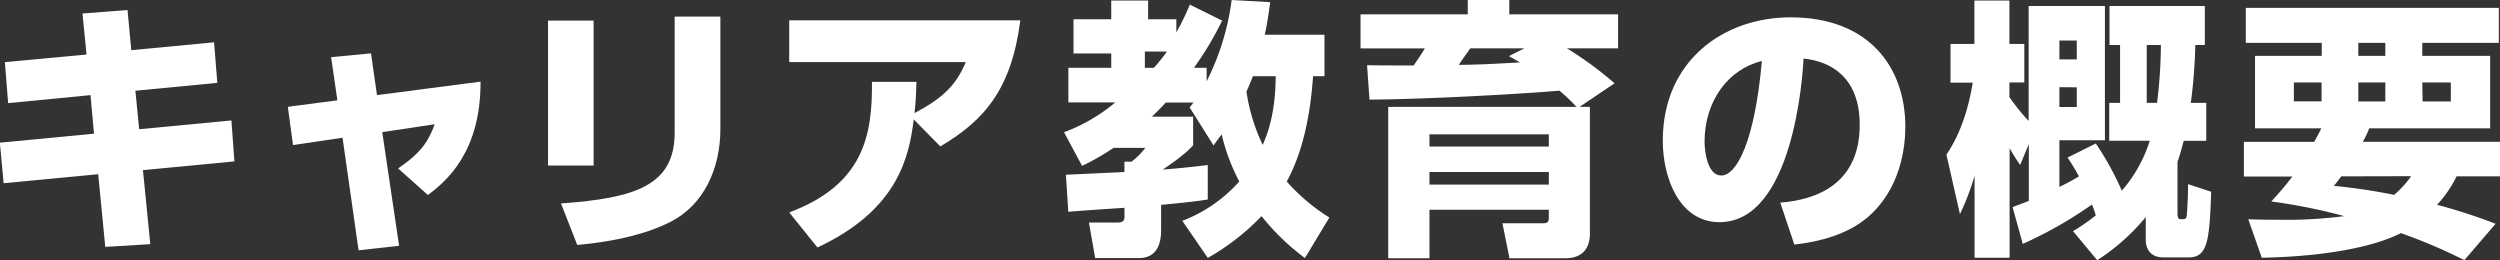
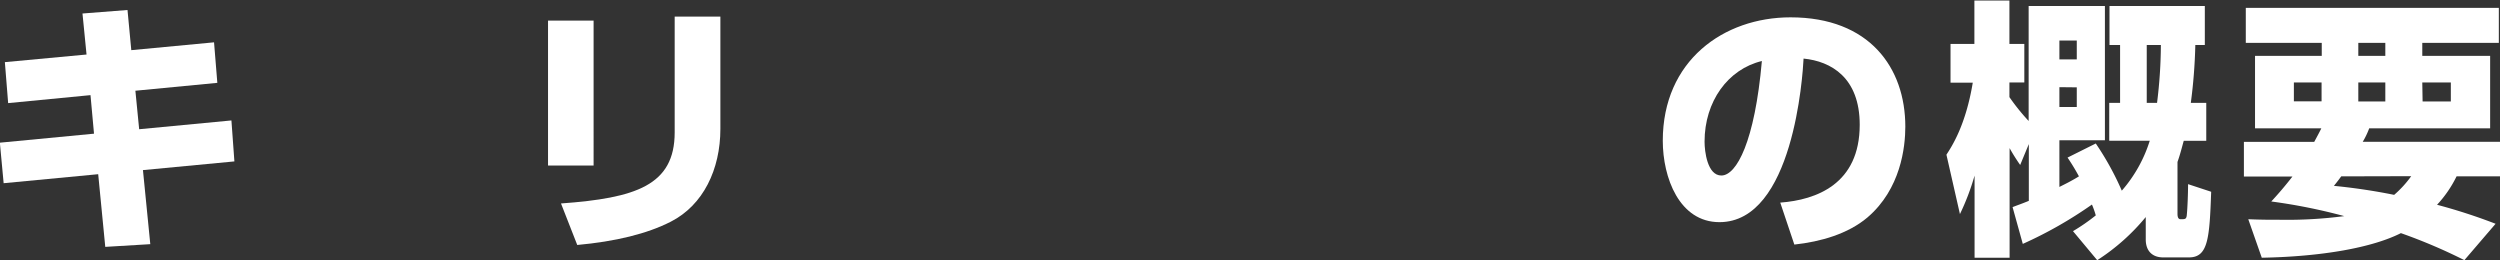
<svg xmlns="http://www.w3.org/2000/svg" viewBox="0 0 555.26 57.79">
  <rect x="0" y="0" width="555.26" height="57.79" fill="#333333" stroke="none" />
  <defs>
    <style>.cls-1{fill:#fff;}</style>
  </defs>
  <g id="レイヤー_2" data-name="レイヤー 2">
    <g id="レイヤー_1-2" data-name="レイヤー 1">
      <path class="cls-1" d="M47.54,9.4l.73,9-18.2,1.75.84,8.55L51.4,26.75l.66,9.1L31.75,37.78l1.63,16.45-10,.6L21.81,38.69l-21,2-.84-9,20.91-2-.78-8.56L1.81,22.9l-.73-9.1,18.14-1.69L18.32,3l10-.78.84,8.92Z" />
-       <path class="cls-1" d="M88.64,54.59l-9,1-3.56-25-11,1.63-1.15-8.5,11-1.44-1.39-9.59,8.86-.84,1.33,9.28,23-3c.06,15.48-7.41,22-11.69,25.18l-6.62-5.9c5.3-3.62,6.81-6.21,8.13-9.82L84.9,29.35Z" />
      <path class="cls-1" d="M131.84,36.76H121.72V4.58h10.12ZM160,28.62c0,9-3.8,16.93-11,20.61-5.3,2.71-12.29,4.4-20.79,5.18l-3.61-9.22c16.57-1.2,25.25-4,25.25-15.78V3.68H160Z" />
-       <path class="cls-1" d="M175.29,47.18c16.63-6.21,18.49-17.29,18.37-29h9.89c-.06,2.47-.13,4-.43,6.93,6.09-3.2,9.22-6.09,11.39-11.33H175.29V4.52h51.33c-2,15.49-8.13,22.29-17.77,28l-5.91-6c-1,8.26-3.49,20.13-21.39,28.44Z" />
-       <path class="cls-1" d="M262.6,49.05a32.48,32.48,0,0,0,12.65-8.74,44.21,44.21,0,0,1-3.92-10.48c-.72,1-1.38,1.87-1.8,2.47l-5.31-8.44c.49-.6.67-.84.85-1.08h-6.15c-.48.54-1.2,1.32-3.07,3.13H265v6.33c-1.51,1.87-5.31,4.46-6.75,5.42,5.42-.42,8-.78,10-1v7.65c-3,.48-5.6.72-10.36,1.2v5.37c0,1.56,0,6.44-4.94,6.44h-9.71l-1.38-7.89h6.26c1.63,0,1.63-.72,1.63-1.51V46.16c-1.14.06-12,.78-12.47.9l-.54-8.25c.36,0,11.81-.55,13-.61V35.91h1.57a15.57,15.57,0,0,0,3.07-3.07h-7.05a53.64,53.64,0,0,1-7,4l-4-7.47a38.75,38.75,0,0,0,11.39-6.63H237.29V15.06h9.52V11.87h-8.38V4.28h8.38V.12H255V4.28h6.27V7.17a51.19,51.19,0,0,0,3-6.15l7.17,3.56a71.29,71.29,0,0,1-6.26,10.48H268v3A56,56,0,0,0,273.56,0l8.56.48c-.36,2.47-.6,4.52-1.21,7.23h13.26v9.22h-2.53c-.3,3.8-1.08,14.71-5.85,23.38a42.47,42.47,0,0,0,9.47,8l-5.43,9A51.38,51.38,0,0,1,280.19,48a51.8,51.8,0,0,1-11.93,9.28Zm-8.32-37.6v3.61h2a35.89,35.89,0,0,0,2.89-3.61Zm24,5.48c-.72,1.75-1,2.53-1.44,3.38a41.4,41.4,0,0,0,3.61,11.87c1.21-2.71,2.84-7.29,2.89-15.25Z" />
-       <path class="cls-1" d="M350.15,23.74a41.59,41.59,0,0,0-3.8-3.61c-2.77.3-25.67,1.86-42.18,2l-.54-7.65c1.45.06,8.74.06,10.36.06,1-1.5,1.45-2.11,2.47-3.79H302.18V3.19H326V0h9.22V3.19h24.16v7.54H348a78.64,78.64,0,0,1,10.6,7.77l-7.77,5.24h2.29V51.82c0,4.82-3.31,5.54-5.48,5.54H335.26l-1.56-7.77h8.8c1,0,1.5-.06,1.5-1.26V46.58H317.49V57.36h-9.16V23.74ZM344,29.83H317.49v2.71H344Zm0,8.37H317.49V41H344Zm-5.42-27.47h-12c-.42.54-2.23,3.13-2.59,3.67,4.15,0,9.46-.3,13.62-.54-1.09-.6-1.33-.78-2.48-1.39Z" />
      <path class="cls-1" d="M395.4,45c8-.6,17.65-4.1,17.65-17.29,0-10.49-6.38-14.1-12.47-14.7-.18,3.73-2.29,36.33-18.68,36.33-8.92,0-12.59-9.88-12.59-18.08,0-17.77,13.5-27.41,28.38-27.41,17.53,0,25.49,11.2,25.49,24.28,0,4.52-1,13.86-8.44,20.19-4.28,3.61-10.3,5.36-16.21,6Zm-16.81-13.5c0,2.05.6,7.48,3.73,7.48,3.38,0,7.42-7.54,9-25.43C383.77,15.37,378.59,22.54,378.59,31.45Z" />
      <path class="cls-1" d="M460.42,51.34a43.48,43.48,0,0,0,5.06-3.5,19.37,19.37,0,0,0-.85-2.41,92.18,92.18,0,0,1-15.36,8.74L447,46c1.26-.49,2.17-.79,3.61-1.39V32l-1.92,4.64a41.06,41.06,0,0,1-2.35-3.74V57.24h-7.78V39a53.1,53.1,0,0,1-3.25,8.55l-3-13.19c1.21-1.87,4.28-6.51,5.85-16h-4.94V9.76h5.3V.12h7.78V9.76h3.31v8.56h-3.31v3.25a47.39,47.39,0,0,0,4.27,5.3V1.33h16.94V31.15H457.4V41.52c1.21-.61,2.59-1.27,4.34-2.35A46.79,46.79,0,0,0,459.21,35l6.27-3.13a63.63,63.63,0,0,1,5.78,10.48,30.94,30.94,0,0,0,6.21-11.09h-9V22.84h2.41V10h-2.35V1.33H489.7V10h-2.11a117.4,117.4,0,0,1-1,12.84h3.43v8.43h-5c-.36,1.27-.78,3-1.39,4.7V47.42c0,.36,0,1.27.67,1.27,1,0,1.26,0,1.38-.79.18-1.56.3-5.18.3-7l5.13,1.69c-.37,10.37-.67,14.58-4.94,14.58h-5.73c-2.17,0-3.86-1.2-3.86-4V48.21a46.48,46.48,0,0,1-10.78,9.58ZM457.4,9V13.2h3.86V9Zm0,10.36v4.4h3.86V19.4ZM476.8,10V22.84h2.29A106.5,106.5,0,0,0,479.94,10Z" />
      <path class="cls-1" d="M514,31.51c.54-1,1.33-2.47,1.57-3H500.85V12.41h14.82V9.52H498.8V1.75H555V9.52H538v2.89h15.07V28.5H526.21a17.39,17.39,0,0,1-1.44,3h30.49v7.66h-9.64a26,26,0,0,1-4.34,6.32,126.23,126.23,0,0,1,13,4.22l-6.93,8.08a120.43,120.43,0,0,0-14.1-6C526.88,55,515.73,57,502.35,57.24l-3-8.55c3,.12,4.34.12,6.87.12A98,98,0,0,0,520.67,48a125.53,125.53,0,0,0-16.21-3.25c1.39-1.51,2.83-3.13,4.7-5.54H498.38V31.51Zm-4.52-9h6.15V18.32h-6.15ZM520,39.17c-.54.72-.73,1-1.63,2.11a131.09,131.09,0,0,1,13.38,2,23.71,23.71,0,0,0,3.79-4.15Zm3.79-26.76h6V9.52h-6Zm0,10.13h6V18.32h-6Zm14.28,0h6.27V18.32H538Z" />
    </g>
  </g>
</svg>